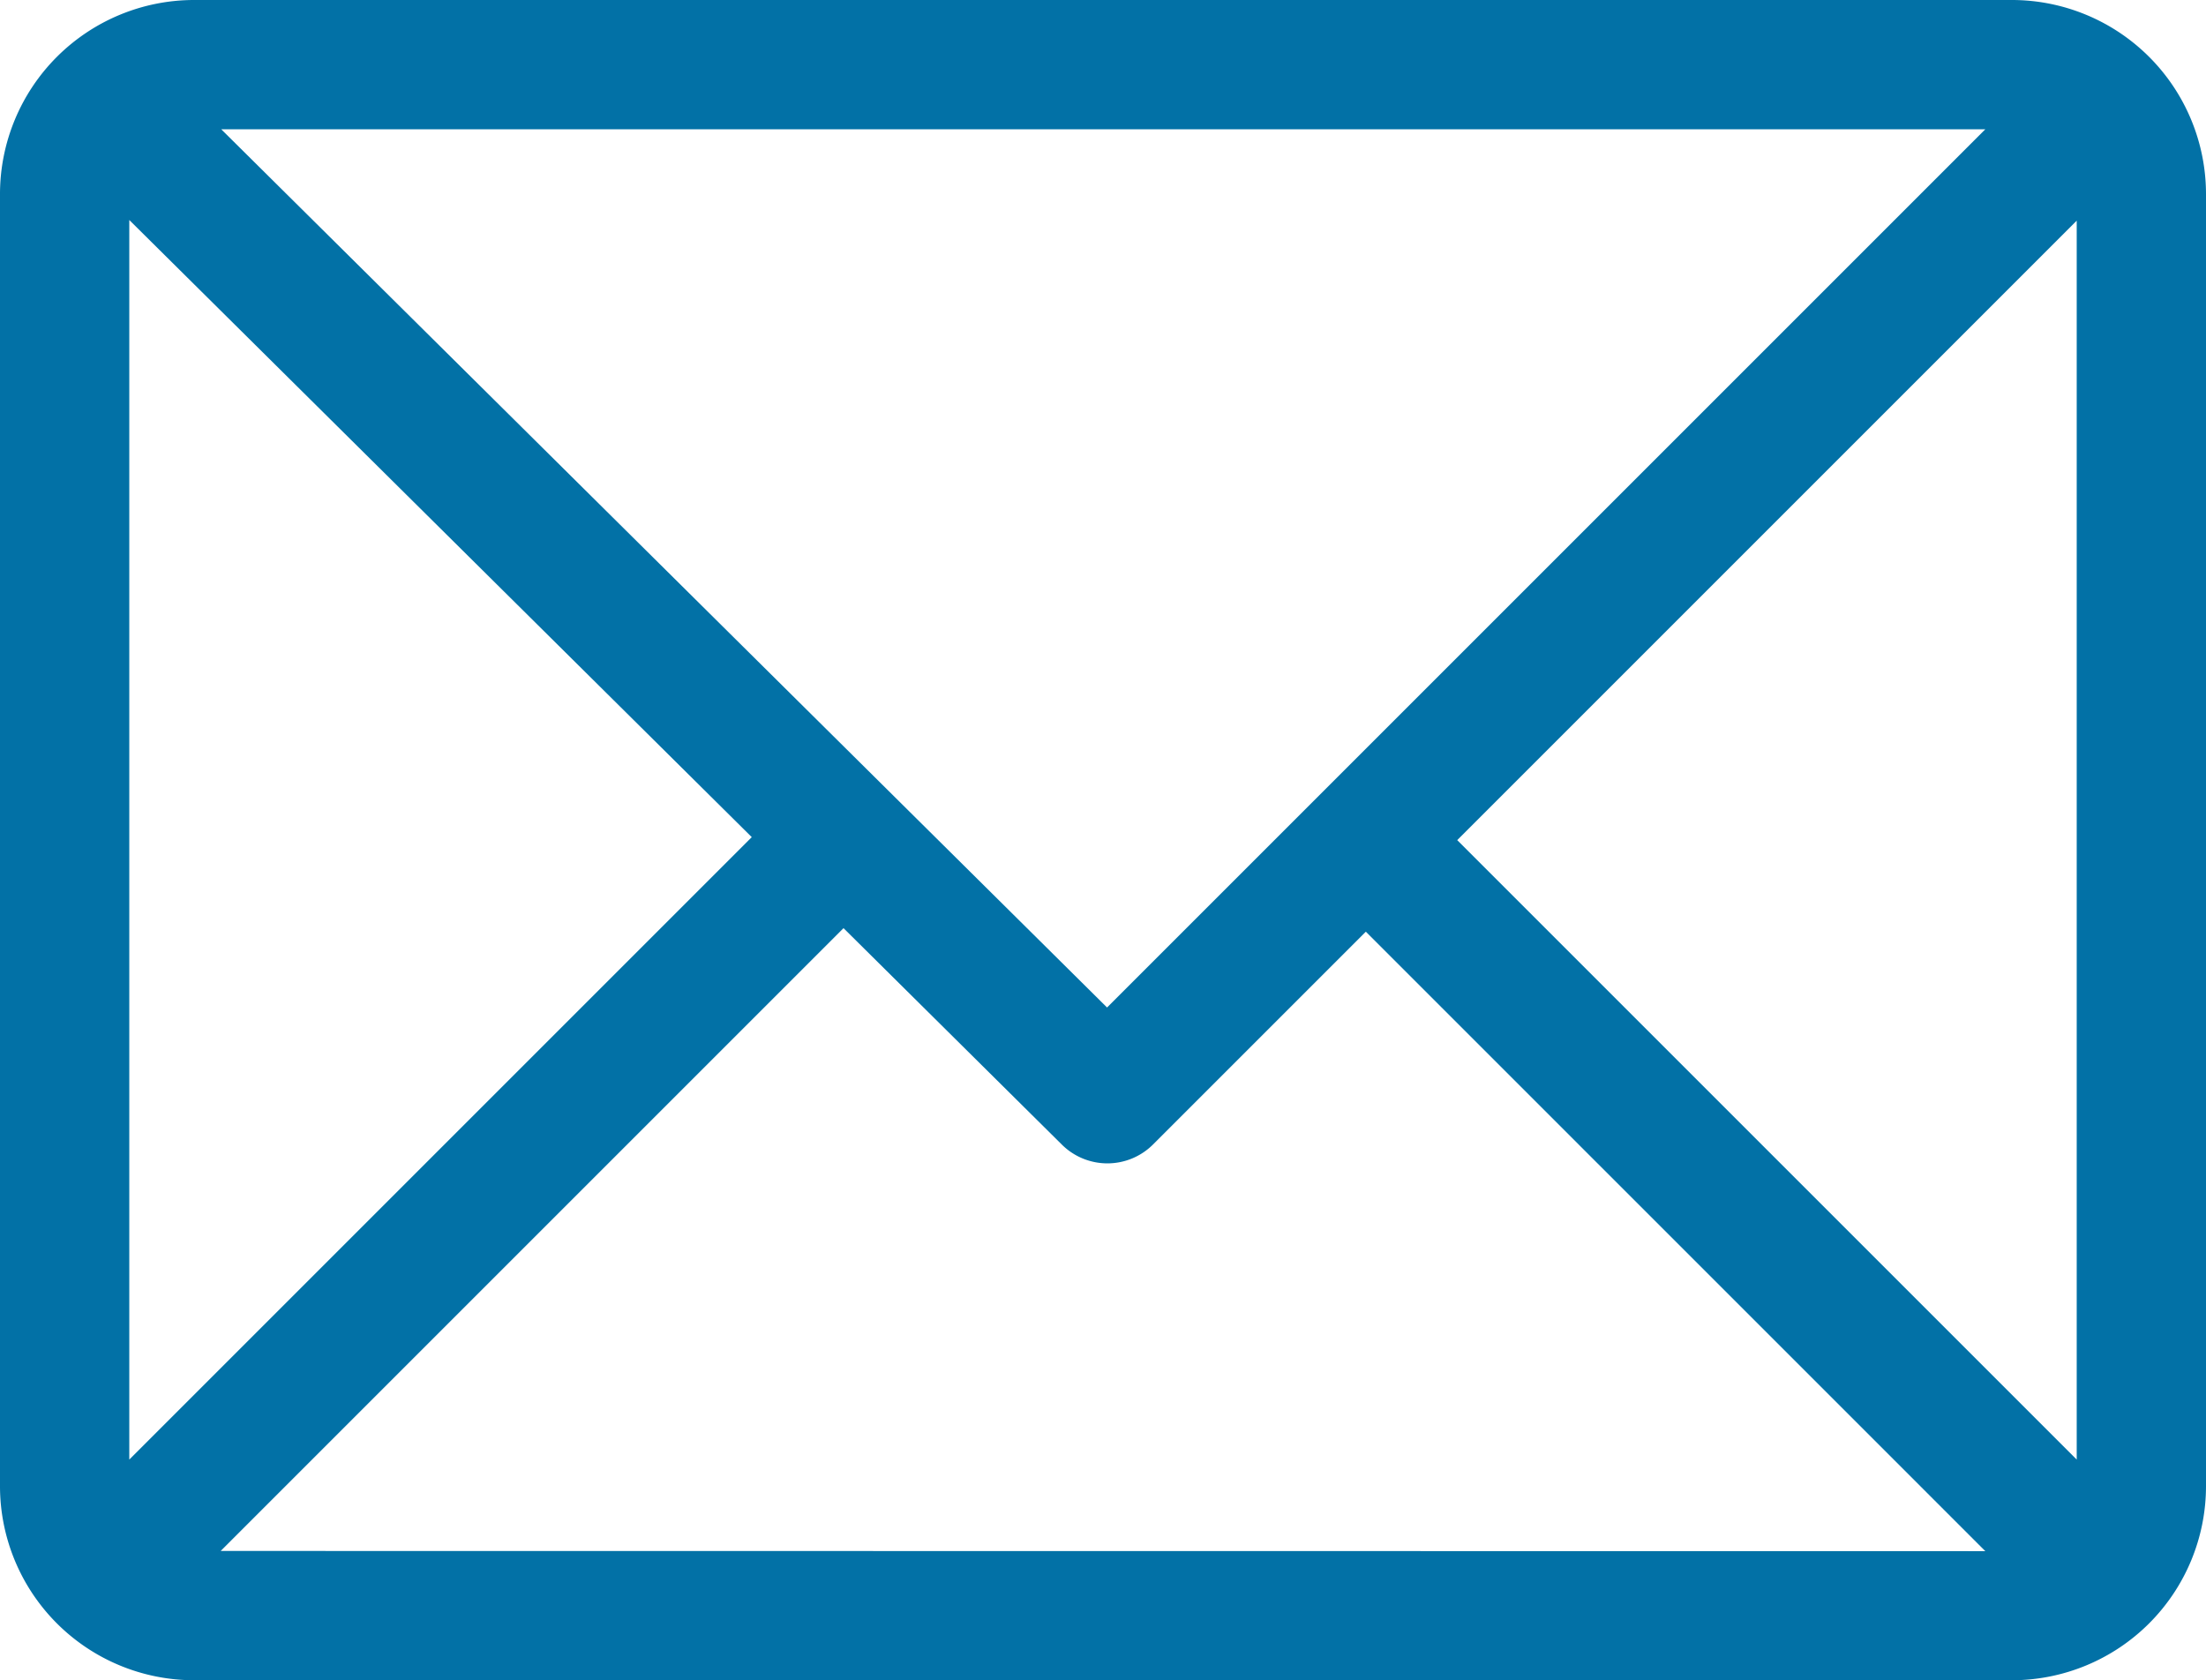
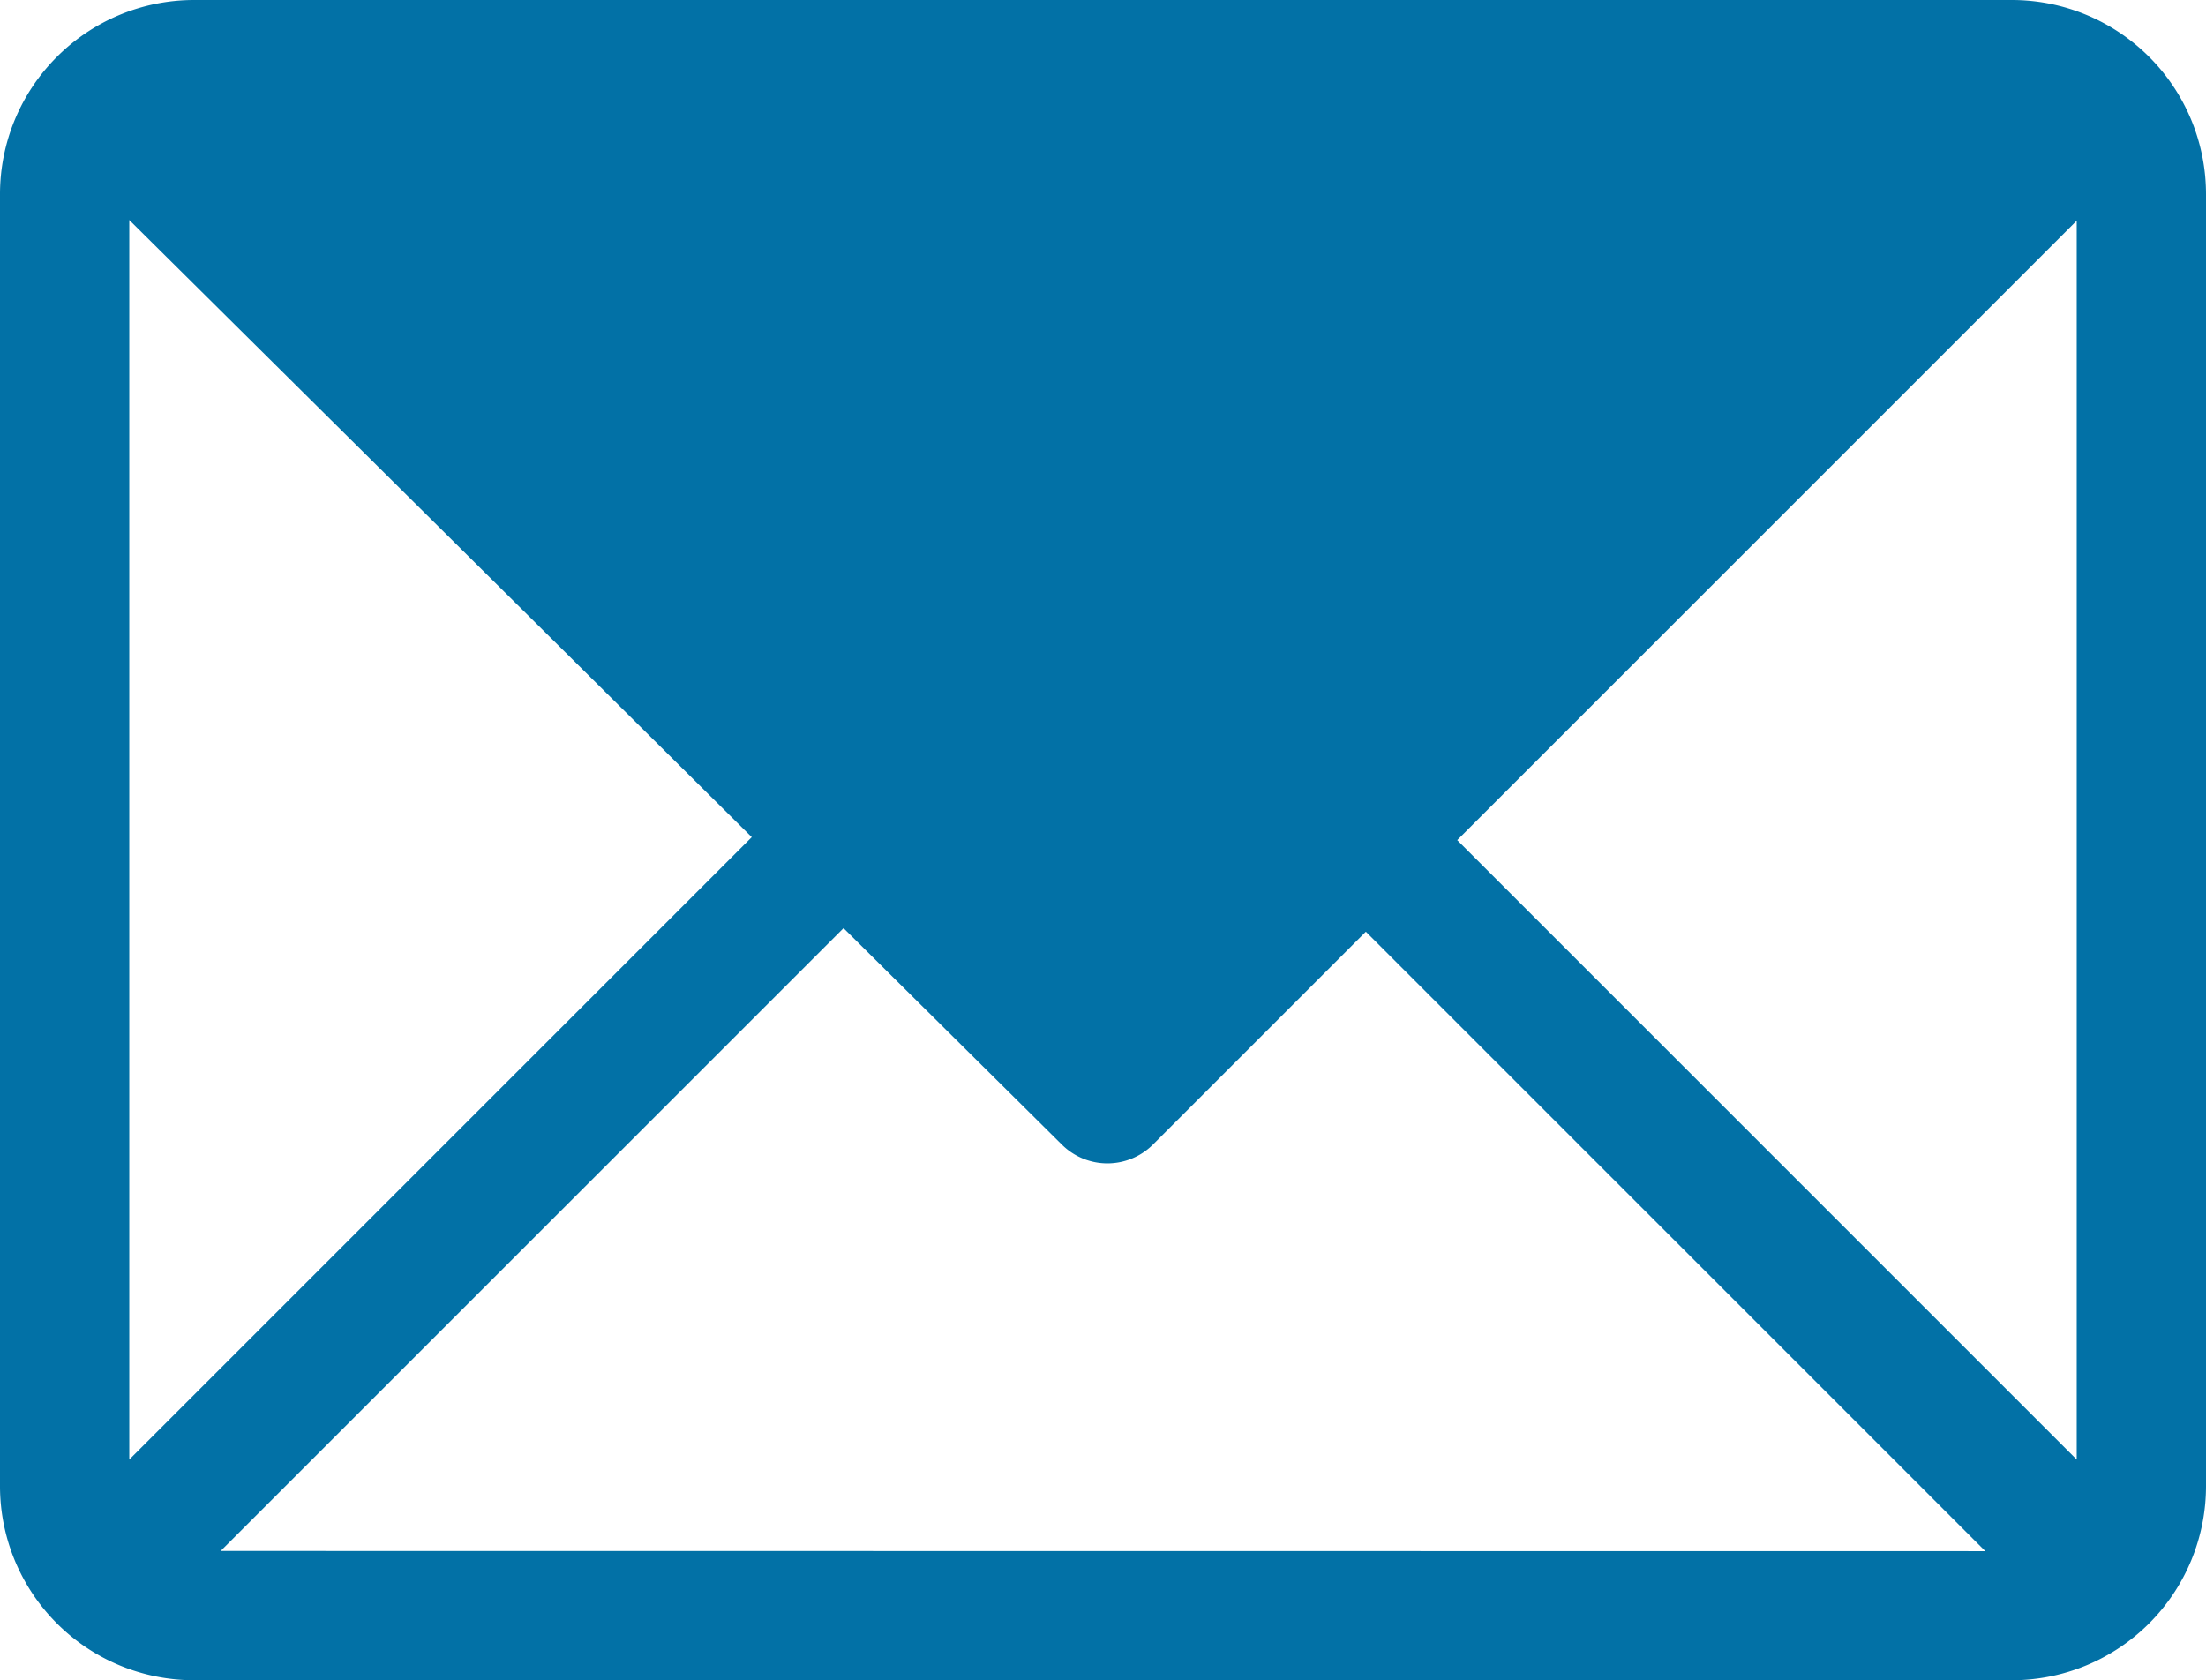
<svg xmlns="http://www.w3.org/2000/svg" width="23.631" height="18" viewBox="0 0 23.631 18">
  <g id="f_t_8" transform="translate(-1452 -9231)">
    <g id="email" transform="translate(1452 9170)">
      <g id="Group_167043" data-name="Group 167043" transform="translate(0 61)">
-         <path id="Path_32295" data-name="Path 32295" d="M21.554,61H2.077A2.08,2.08,0,0,0,0,63.077V76.923A2.08,2.08,0,0,0,2.077,79H21.554a2.08,2.08,0,0,0,2.077-2.077V63.077A2.08,2.08,0,0,0,21.554,61Zm-.287,1.385-9.408,9.408L2.37,62.385ZM1.385,76.636V63.357l6.668,6.611Zm.979.979,6.672-6.672,2.338,2.318a.692.692,0,0,0,.977,0l2.28-2.28,6.636,6.636Zm19.882-.979L15.61,70l6.636-6.636Z" transform="translate(0 -61)" fill="#0271a6" />
+         <path id="Path_32295" data-name="Path 32295" d="M21.554,61H2.077A2.08,2.08,0,0,0,0,63.077V76.923A2.08,2.08,0,0,0,2.077,79H21.554a2.08,2.08,0,0,0,2.077-2.077V63.077A2.08,2.08,0,0,0,21.554,61Zm-.287,1.385-9.408,9.408ZM1.385,76.636V63.357l6.668,6.611Zm.979.979,6.672-6.672,2.338,2.318a.692.692,0,0,0,.977,0l2.28-2.28,6.636,6.636Zm19.882-.979L15.61,70l6.636-6.636Z" transform="translate(0 -61)" fill="#0271a6" />
      </g>
    </g>
  </g>
</svg>